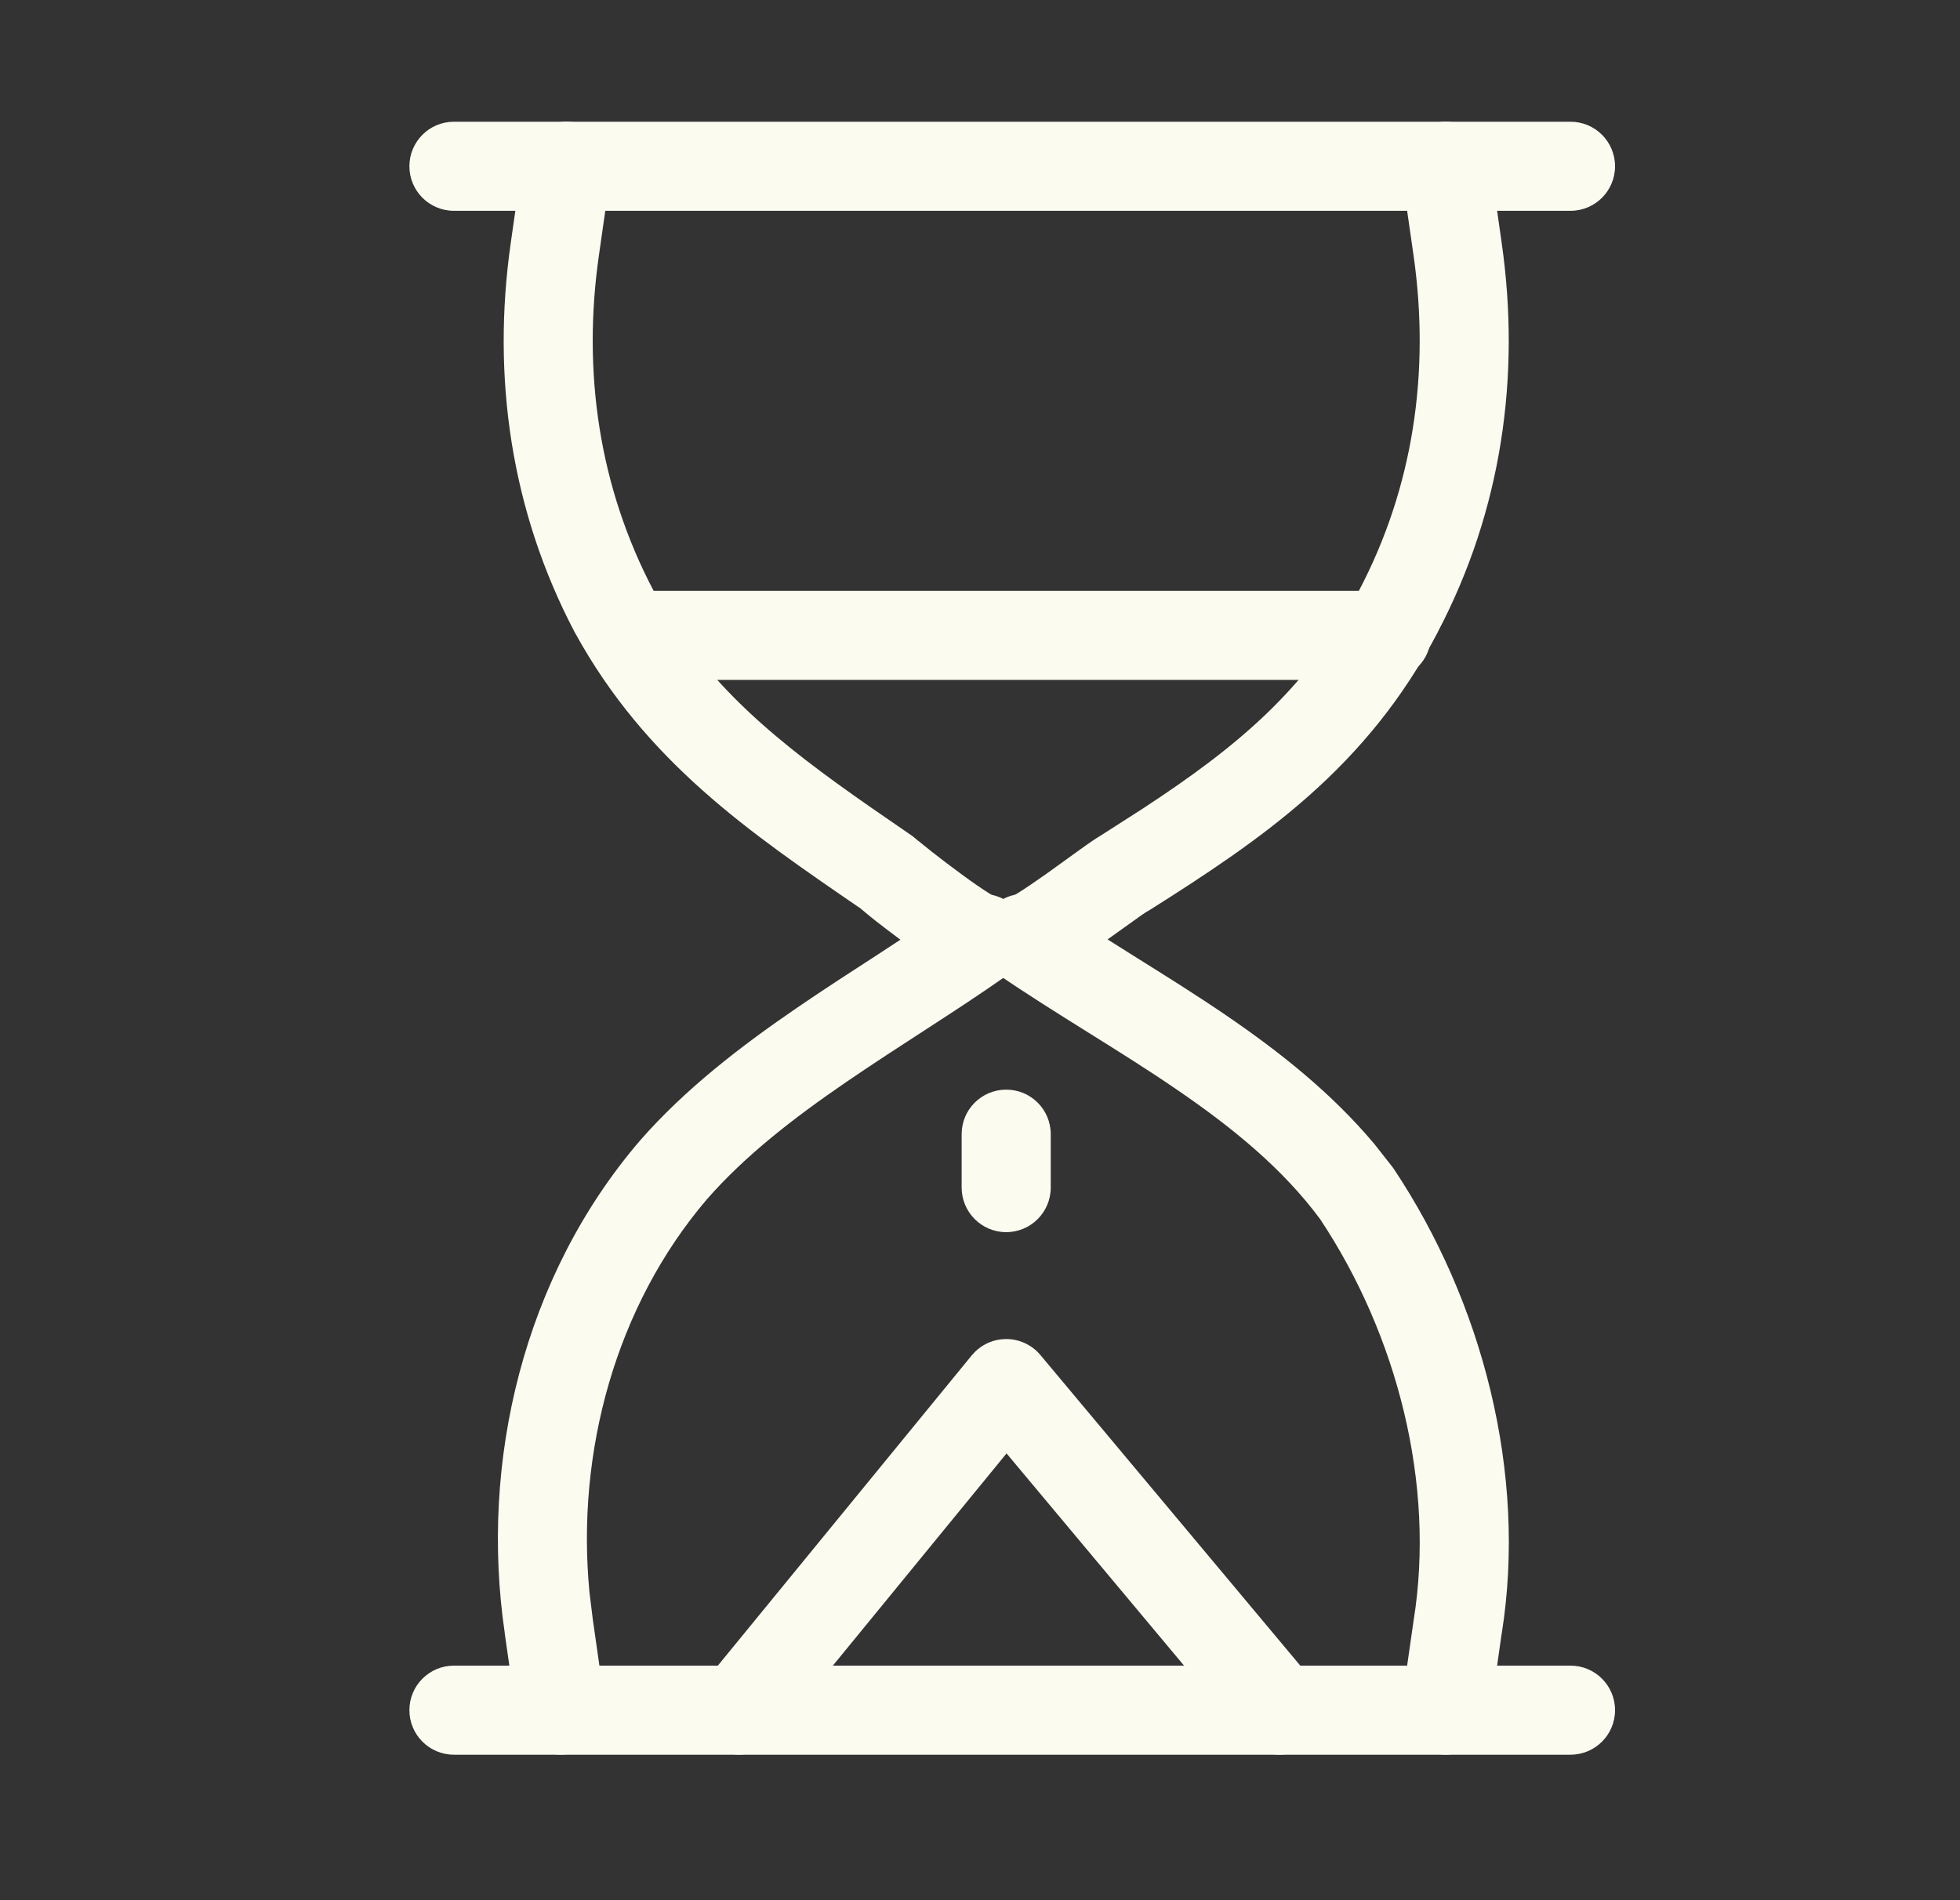
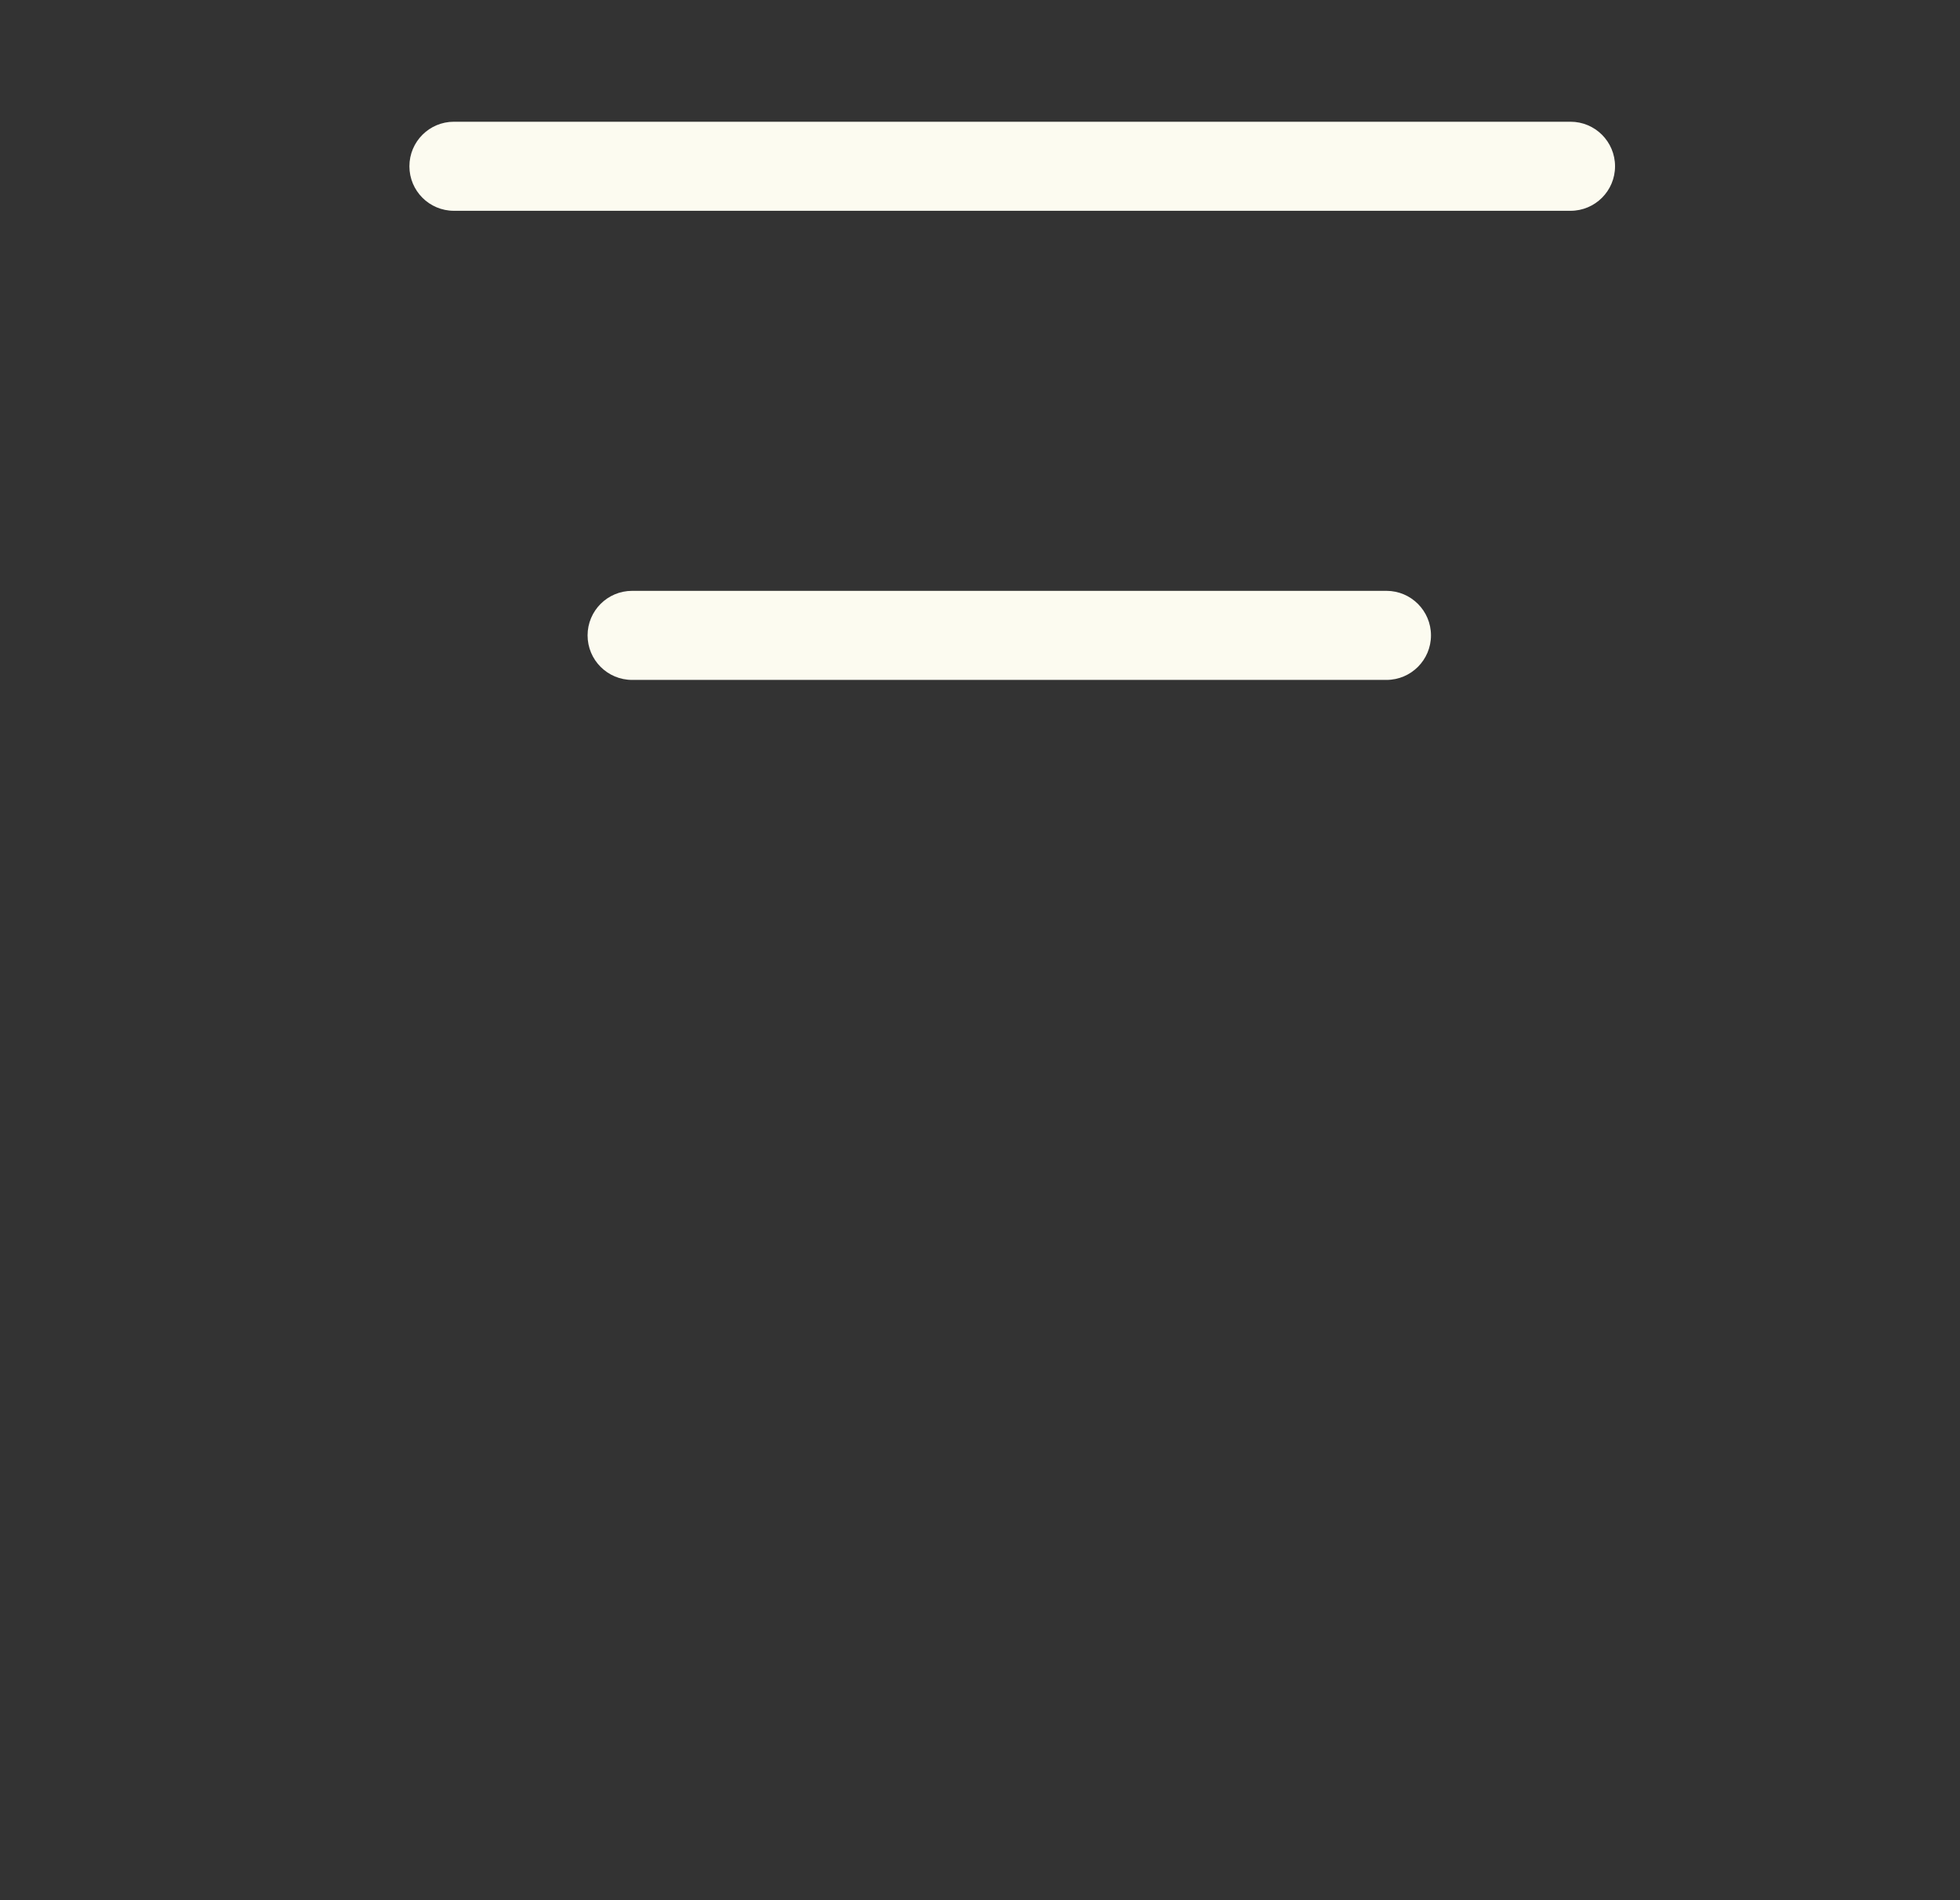
<svg xmlns="http://www.w3.org/2000/svg" width="33" height="32" viewBox="0 0 33 32" fill="none">
  <rect x="0" y="0" width="33" height="32" fill="#333333" stroke="none" />
-   <path d="M24.236 2.057C24.646 1.999 25.026 2.283 25.085 2.693L25.284 4.094C25.604 6.334 25.285 8.594 24.206 10.646L24.207 10.647C23.007 12.939 21.25 14.129 19.343 15.334C19.322 15.347 19.299 15.36 19.277 15.371C19.306 15.357 19.304 15.354 19.239 15.398C19.189 15.433 19.123 15.48 19.044 15.537C18.932 15.617 18.791 15.717 18.648 15.82C18.803 15.918 18.96 16.017 19.119 16.117C19.622 16.431 20.145 16.758 20.653 17.105C21.541 17.712 22.421 18.406 23.145 19.272L23.446 19.655L23.466 19.683C24.958 21.921 25.716 24.81 25.283 27.518L25.282 27.517L25.085 28.906C25.026 29.316 24.646 29.6 24.236 29.542C23.826 29.483 23.541 29.103 23.599 28.693L23.8 27.294L23.802 27.281C24.167 24.995 23.529 22.491 22.227 20.531C21.602 19.686 20.761 18.996 19.806 18.344C19.327 18.016 18.831 17.705 18.324 17.389C17.822 17.075 17.308 16.754 16.818 16.419L16.819 16.418C16.783 16.393 16.747 16.365 16.712 16.33C16.438 16.056 16.418 15.619 16.665 15.321C16.777 15.186 16.927 15.102 17.088 15.068C17.1 15.061 17.114 15.054 17.131 15.044C17.255 14.968 17.428 14.849 17.621 14.713C17.813 14.576 18.001 14.439 18.169 14.318C18.25 14.26 18.327 14.205 18.392 14.161C18.428 14.136 18.484 14.099 18.542 14.065L19.23 13.624C20.788 12.604 22.003 11.622 22.878 9.952L22.879 9.95C23.798 8.203 24.079 6.264 23.8 4.305L23.599 2.906C23.541 2.496 23.826 2.116 24.236 2.057ZM17.492 15.095C17.479 15.091 17.466 15.086 17.453 15.083C17.466 15.087 17.479 15.091 17.492 15.095Z" fill="#FCFBF0" />
-   <path d="M8.799 2.693C8.858 2.283 9.238 1.999 9.648 2.057C10.057 2.116 10.342 2.496 10.283 2.906L10.083 4.305C9.803 6.264 10.085 8.203 11.005 9.95C11.881 11.537 13.098 12.508 14.668 13.601L15.364 14.081L15.472 14.17C15.453 14.151 15.454 14.154 15.51 14.2C15.553 14.235 15.612 14.283 15.683 14.339C15.824 14.45 16.005 14.588 16.185 14.72C16.367 14.854 16.535 14.971 16.657 15.046C16.672 15.055 16.685 15.063 16.697 15.069C16.855 15.103 17.003 15.184 17.114 15.316C17.365 15.614 17.347 16.055 17.072 16.33C17.04 16.362 17.006 16.387 16.973 16.411L16.974 16.412C16.972 16.413 16.969 16.414 16.967 16.416C16.963 16.419 16.959 16.422 16.954 16.425C16.521 16.73 16.067 17.027 15.616 17.319C15.155 17.618 14.699 17.913 14.252 18.219C13.357 18.831 12.543 19.464 11.905 20.193C10.369 21.99 9.697 24.451 9.925 26.817L9.983 27.29L9.984 27.294L10.184 28.693C10.242 29.103 9.957 29.483 9.547 29.542C9.137 29.6 8.757 29.316 8.698 28.906L8.498 27.506L8.499 27.505C8.073 24.616 8.816 21.494 10.772 19.212L10.777 19.206C11.539 18.335 12.475 17.618 13.405 16.981C13.87 16.662 14.345 16.356 14.8 16.061C14.922 15.982 15.042 15.903 15.16 15.825C15.014 15.715 14.871 15.609 14.755 15.517C14.663 15.445 14.562 15.362 14.488 15.298C12.615 14.016 10.875 12.828 9.684 10.661L9.677 10.649C8.597 8.597 8.279 6.335 8.599 4.094L8.799 2.693ZM16.194 15.139C16.167 15.152 16.139 15.166 16.113 15.184C16.138 15.166 16.166 15.153 16.194 15.139Z" fill="#FCFBF0" />
  <path d="M26.442 2.05C26.857 2.05 27.192 2.386 27.192 2.8C27.192 3.214 26.857 3.55 26.442 3.55H7.643C7.228 3.55 6.893 3.214 6.893 2.8C6.893 2.386 7.228 2.05 7.643 2.05H26.442Z" fill="#FCFBF0" />
-   <path d="M26.442 28.05C26.857 28.05 27.192 28.386 27.192 28.8C27.192 29.214 26.857 29.55 26.442 29.55H7.643C7.228 29.55 6.893 29.214 6.893 28.8C6.893 28.386 7.228 28.05 7.643 28.05H26.442Z" fill="#FCFBF0" />
  <path d="M23.343 9.95C23.757 9.95 24.093 10.286 24.093 10.7C24.093 11.114 23.757 11.45 23.343 11.45H10.643C10.228 11.45 9.893 11.114 9.893 10.7C9.893 10.286 10.228 9.95 10.643 9.95H23.343Z" fill="#FCFBF0" />
-   <path d="M16.191 20V19.1C16.191 18.685 16.527 18.35 16.941 18.35C17.356 18.35 17.691 18.685 17.691 19.1V20C17.691 20.414 17.355 20.75 16.941 20.75C16.527 20.75 16.192 20.414 16.191 20Z" fill="#FCFBF0" />
-   <path d="M16.937 22.55C17.16 22.549 17.373 22.647 17.516 22.818L22.117 28.318C22.383 28.636 22.34 29.109 22.022 29.375C21.704 29.641 21.231 29.599 20.965 29.281L16.947 24.476L13.021 29.274C12.759 29.595 12.287 29.642 11.966 29.38C11.646 29.118 11.599 28.646 11.861 28.325L16.361 22.825L16.417 22.764C16.555 22.628 16.741 22.551 16.937 22.55Z" fill="#FCFBF0" />
</svg>